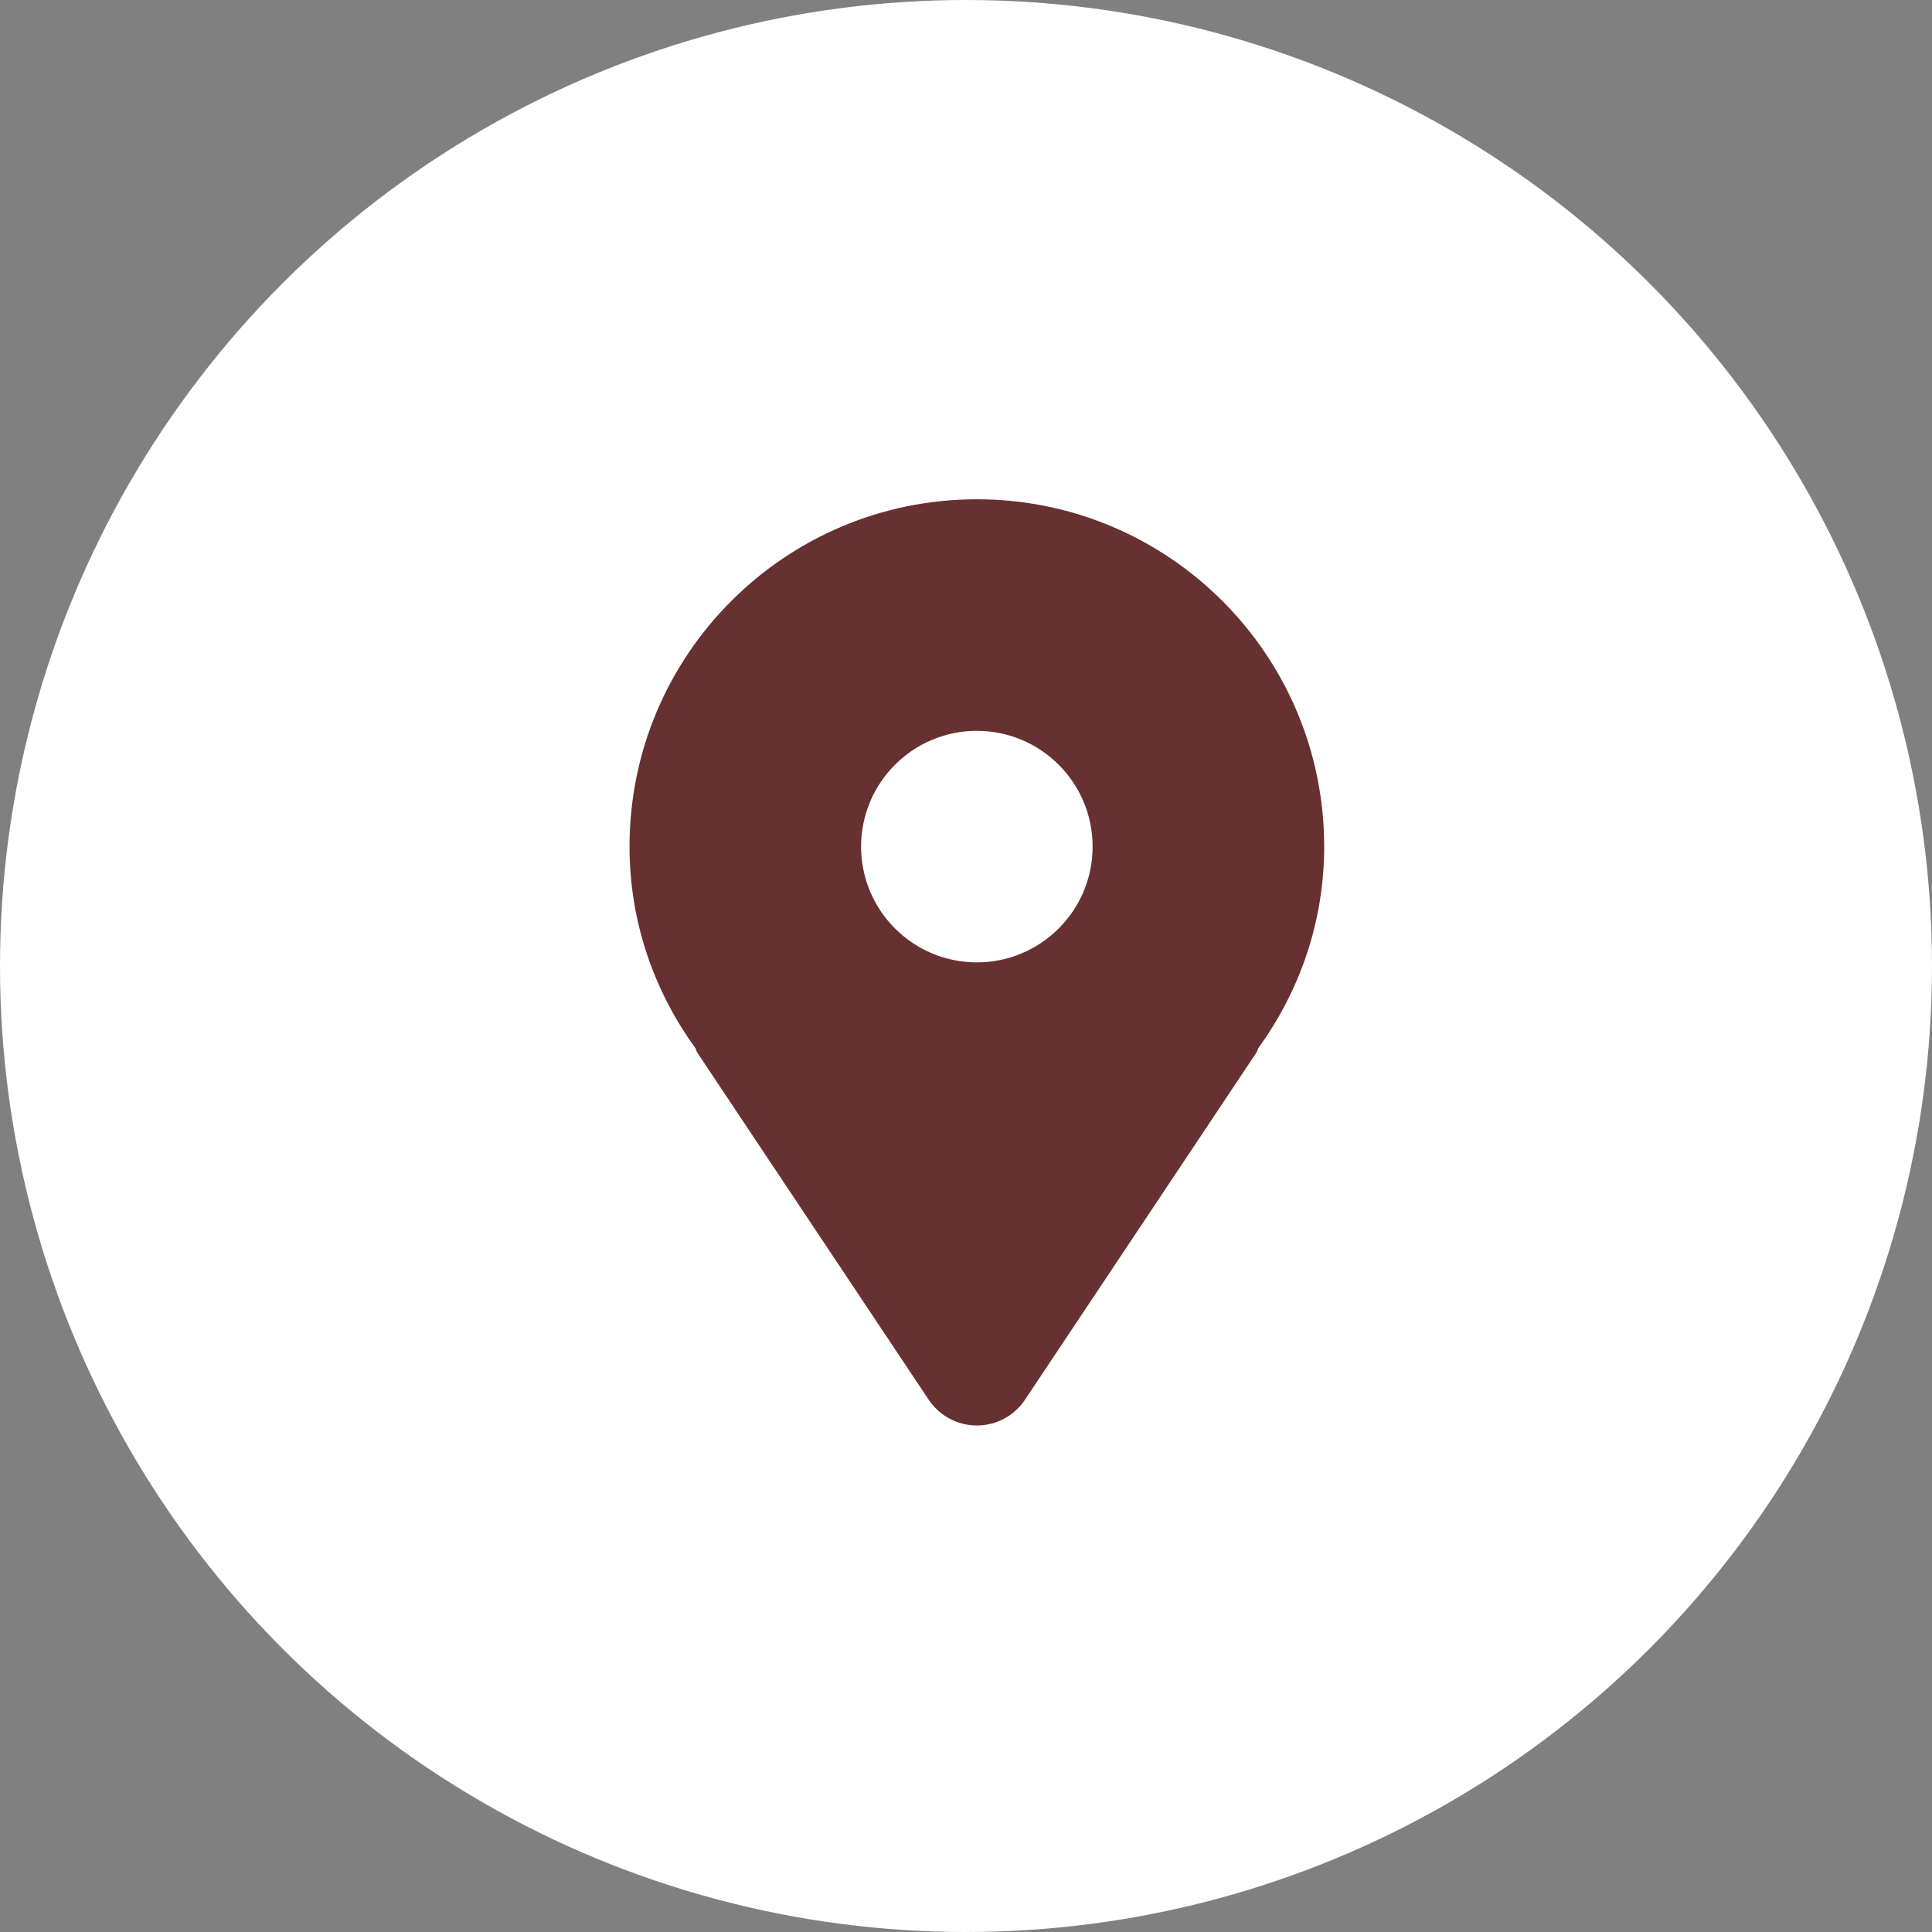
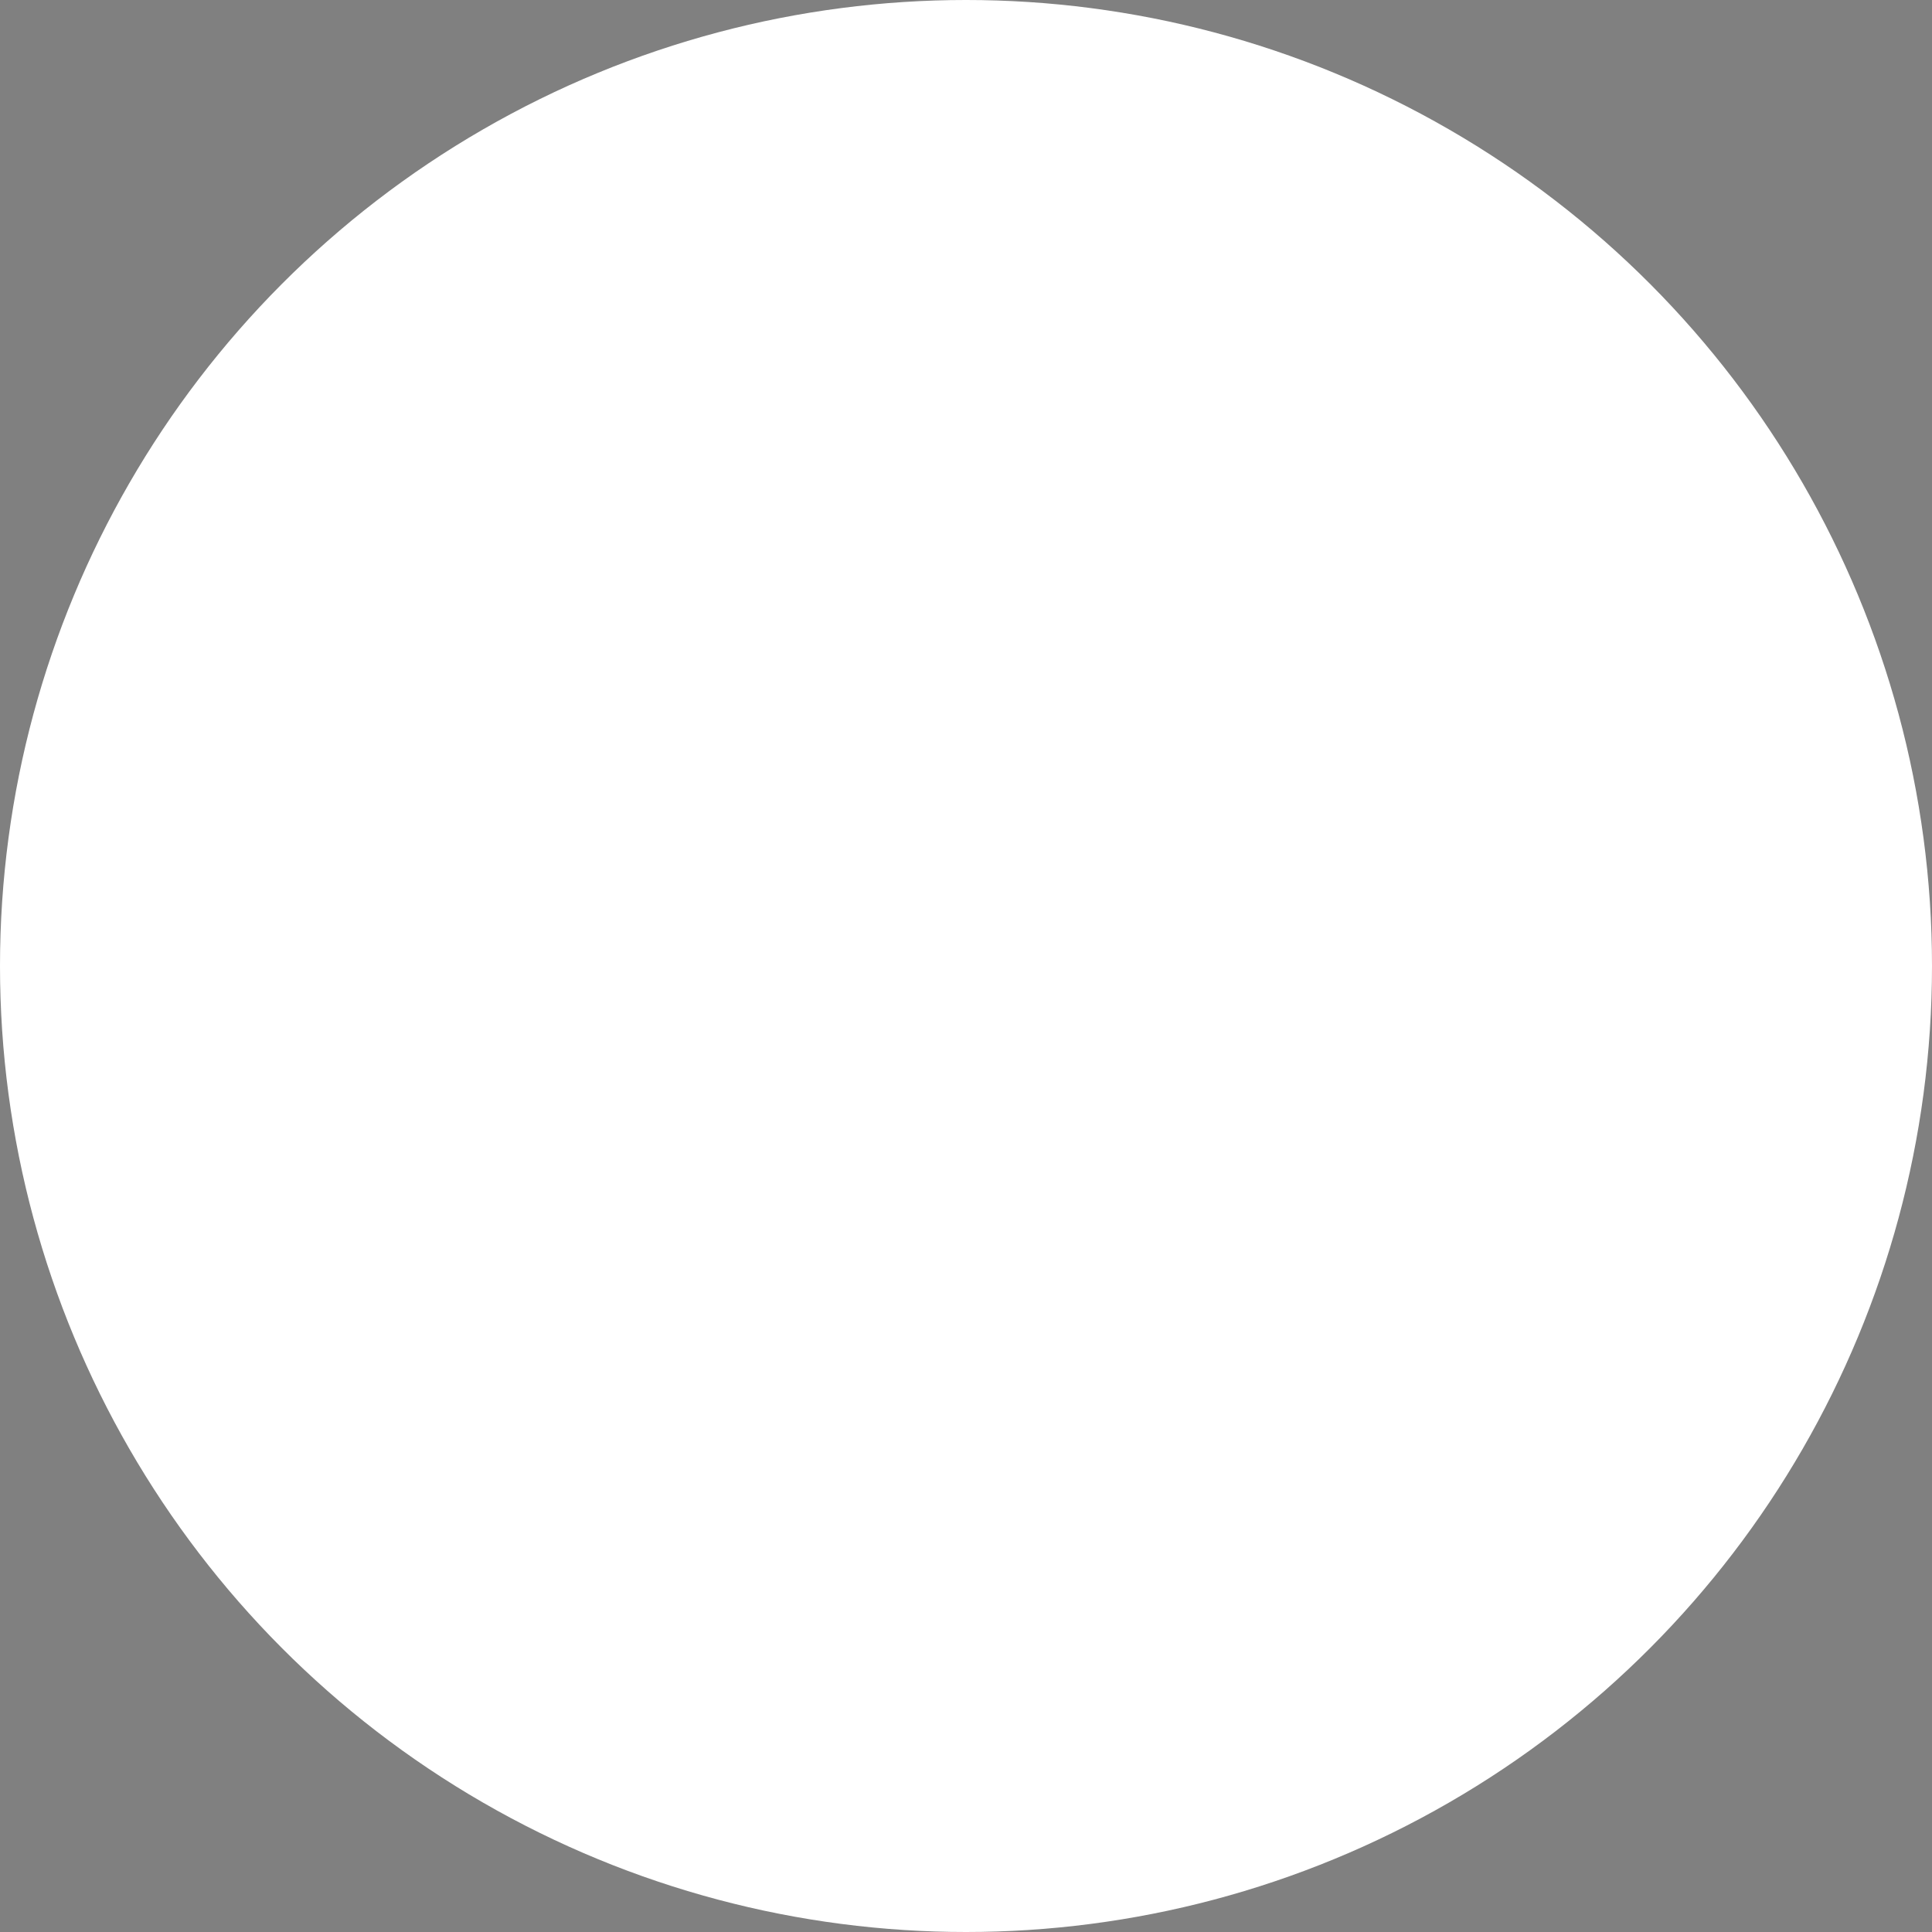
<svg xmlns="http://www.w3.org/2000/svg" width="89" height="89" viewBox="0 0 89 89" fill="none">
  <rect x="0" y="0" width="89" height="89" fill="#808080" stroke="none" />
  <circle cx="44.5" cy="44.5" r="44.5" fill="white" />
-   <path d="M45 23C36.164 23 29 30.164 29 39C29 42.479 30.141 45.672 32.037 48.287C32.071 48.349 32.076 48.419 32.115 48.479L42.781 64.479C43.276 65.221 44.109 65.667 45 65.667C45.891 65.667 46.724 65.221 47.219 64.479L57.885 48.479C57.925 48.419 57.929 48.349 57.963 48.287C59.859 45.672 61 42.479 61 39C61 30.164 53.836 23 45 23ZM45 44.333C42.055 44.333 39.667 41.945 39.667 39C39.667 36.055 42.055 33.667 45 33.667C47.945 33.667 50.333 36.055 50.333 39C50.333 41.945 47.945 44.333 45 44.333Z" fill="#663130" />
</svg>